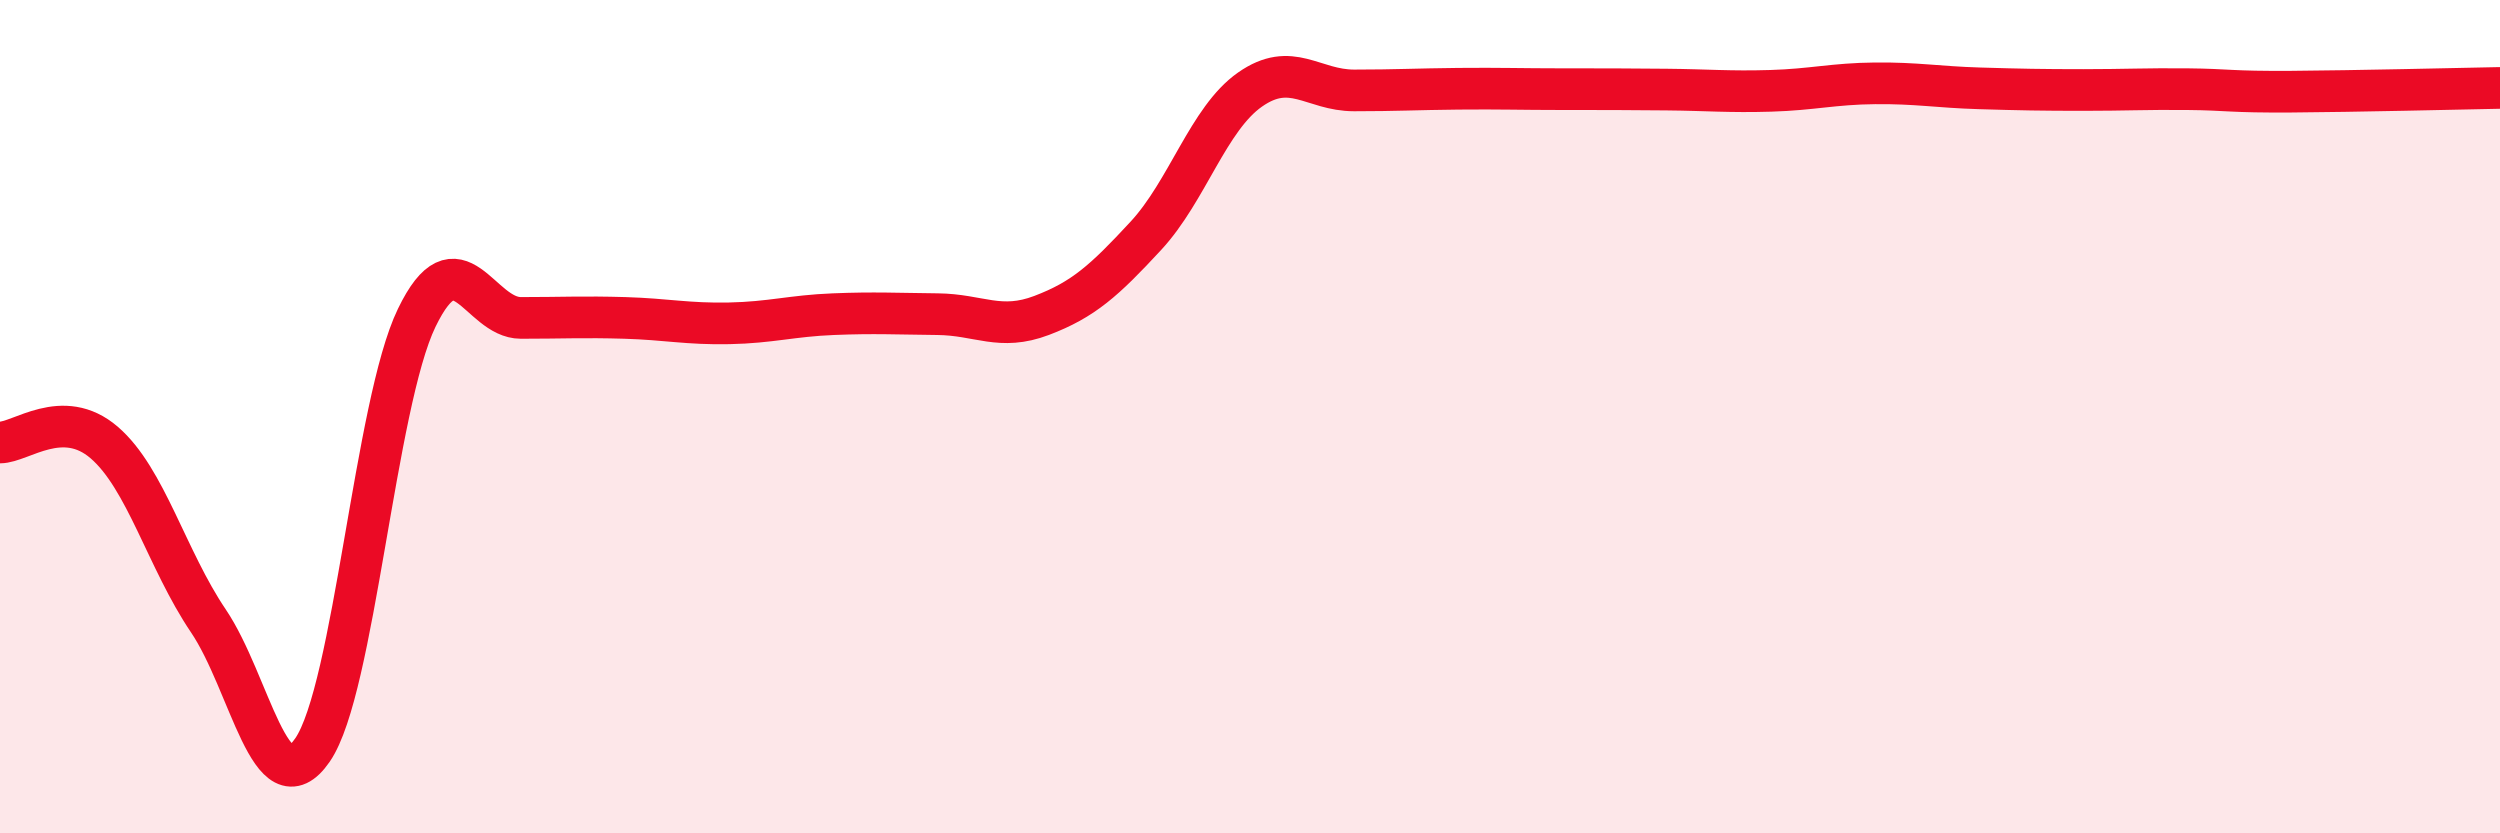
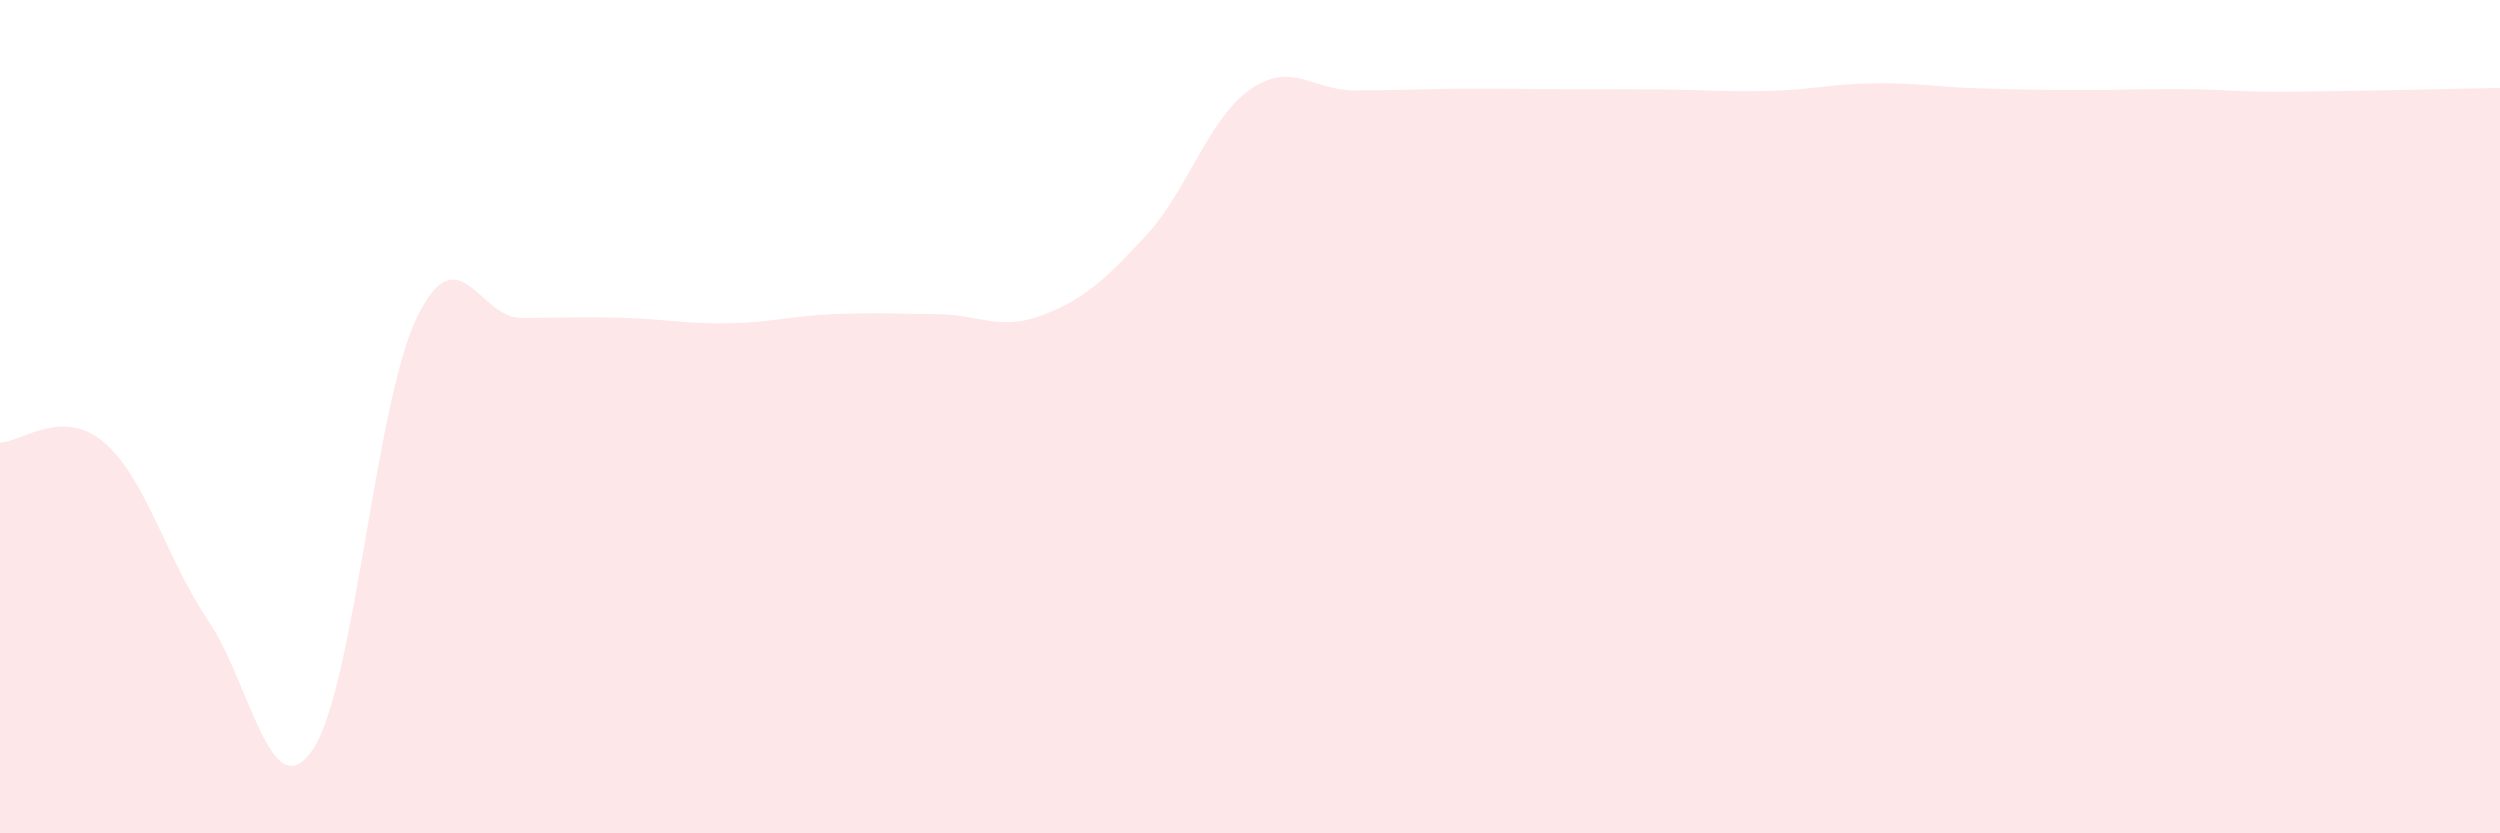
<svg xmlns="http://www.w3.org/2000/svg" width="60" height="20" viewBox="0 0 60 20">
  <path d="M 0,10.62 C 0.5,10.62 1.5,9.76 2.5,10.62 C 3.5,11.48 4,13.42 5,14.9 C 6,16.38 6.5,19.45 7.5,18 C 8.5,16.55 9,9.7 10,7.63 C 11,5.56 11.5,7.63 12.5,7.63 C 13.5,7.63 14,7.6 15,7.63 C 16,7.66 16.5,7.78 17.5,7.76 C 18.5,7.74 19,7.58 20,7.54 C 21,7.5 21.5,7.53 22.5,7.54 C 23.5,7.55 24,7.95 25,7.57 C 26,7.19 26.5,6.74 27.5,5.66 C 28.5,4.58 29,2.85 30,2.15 C 31,1.45 31.5,2.17 32.5,2.17 C 33.5,2.17 34,2.14 35,2.13 C 36,2.12 36.5,2.14 37.5,2.14 C 38.5,2.14 39,2.14 40,2.15 C 41,2.16 41.5,2.21 42.5,2.18 C 43.5,2.15 44,2.01 45,2 C 46,1.99 46.5,2.09 47.5,2.12 C 48.5,2.15 49,2.16 50,2.16 C 51,2.16 51.5,2.13 52.5,2.14 C 53.5,2.15 53.5,2.21 55,2.2 C 56.5,2.19 59,2.13 60,2.11L60 20L0 20Z" fill="#EB0A25" opacity="0.1" stroke-linecap="round" stroke-linejoin="round" />
-   <path d="M 0,10.62 C 0.5,10.62 1.5,9.76 2.5,10.62 C 3.5,11.48 4,13.42 5,14.9 C 6,16.38 6.5,19.45 7.5,18 C 8.5,16.55 9,9.7 10,7.63 C 11,5.56 11.5,7.63 12.5,7.63 C 13.5,7.63 14,7.6 15,7.63 C 16,7.66 16.5,7.78 17.5,7.76 C 18.5,7.74 19,7.58 20,7.54 C 21,7.5 21.5,7.53 22.5,7.54 C 23.5,7.55 24,7.95 25,7.57 C 26,7.19 26.5,6.74 27.5,5.66 C 28.5,4.58 29,2.85 30,2.15 C 31,1.45 31.5,2.17 32.5,2.17 C 33.5,2.17 34,2.14 35,2.13 C 36,2.12 36.5,2.14 37.5,2.14 C 38.5,2.14 39,2.14 40,2.15 C 41,2.16 41.5,2.21 42.5,2.18 C 43.5,2.15 44,2.01 45,2 C 46,1.99 46.5,2.09 47.5,2.12 C 48.5,2.15 49,2.16 50,2.16 C 51,2.16 51.5,2.13 52.5,2.14 C 53.5,2.15 53.5,2.21 55,2.2 C 56.5,2.19 59,2.13 60,2.11" stroke="#EB0A25" stroke-width="1" fill="none" stroke-linecap="round" stroke-linejoin="round" />
</svg>